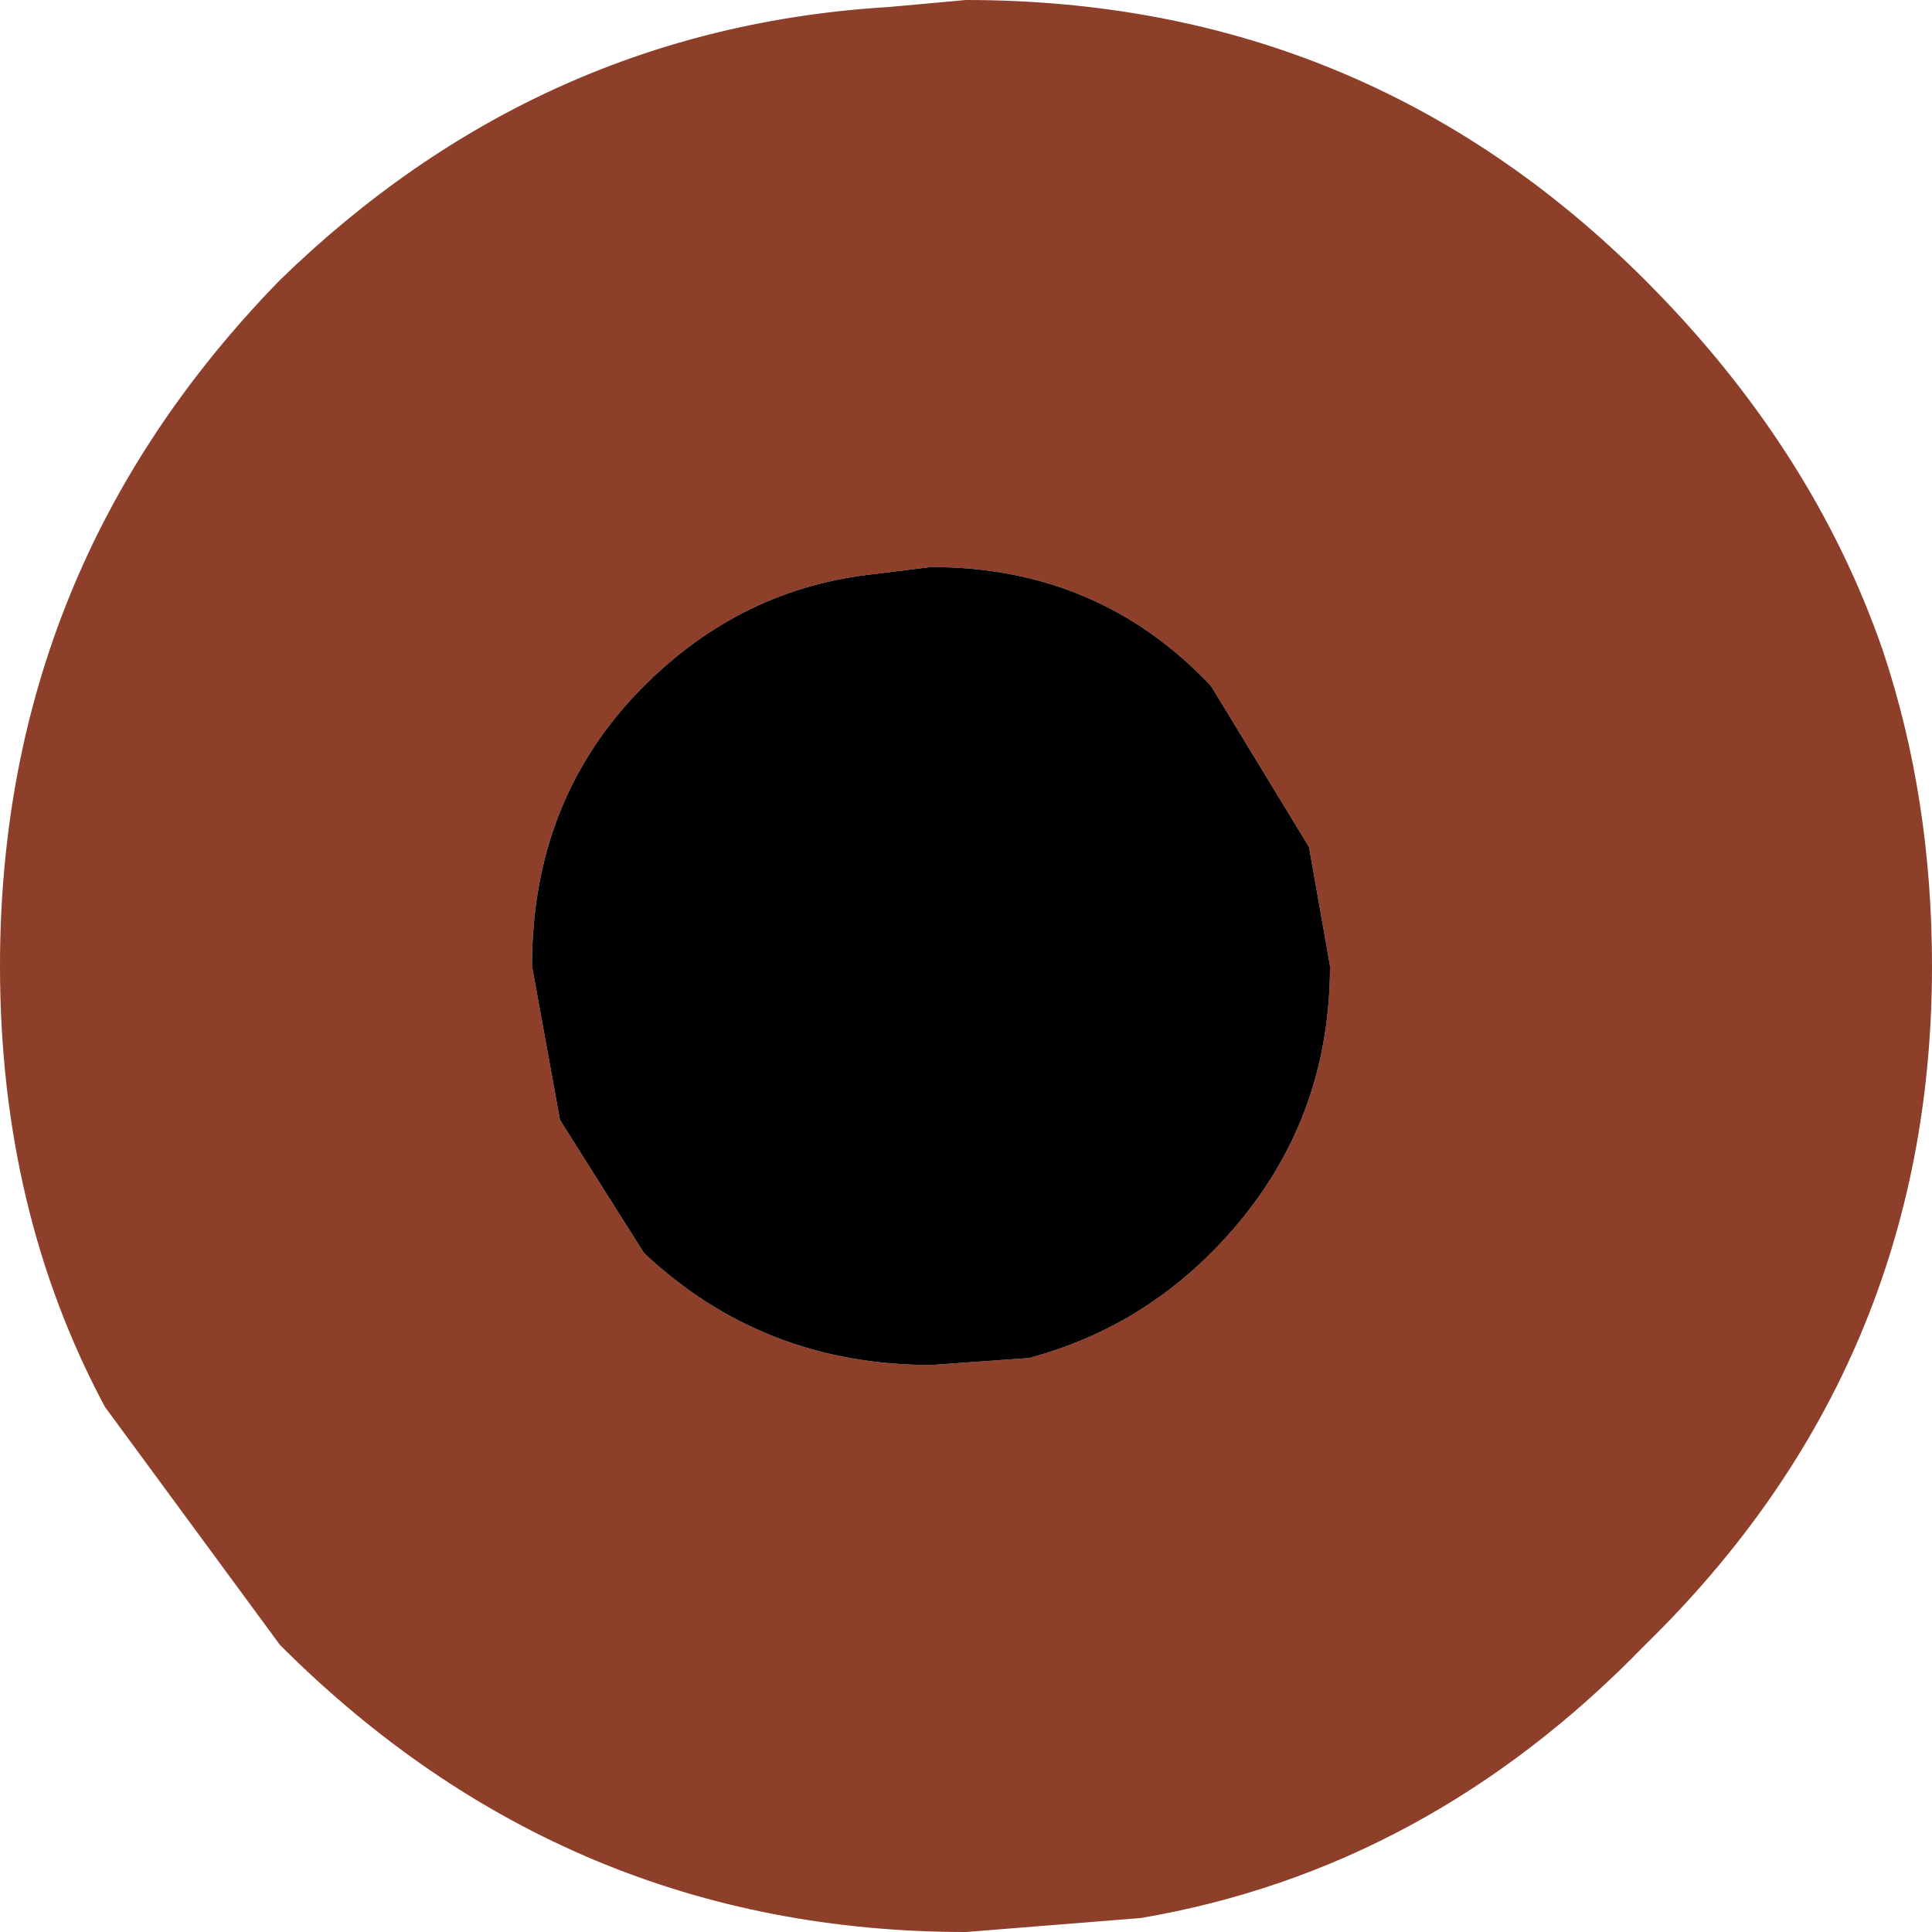
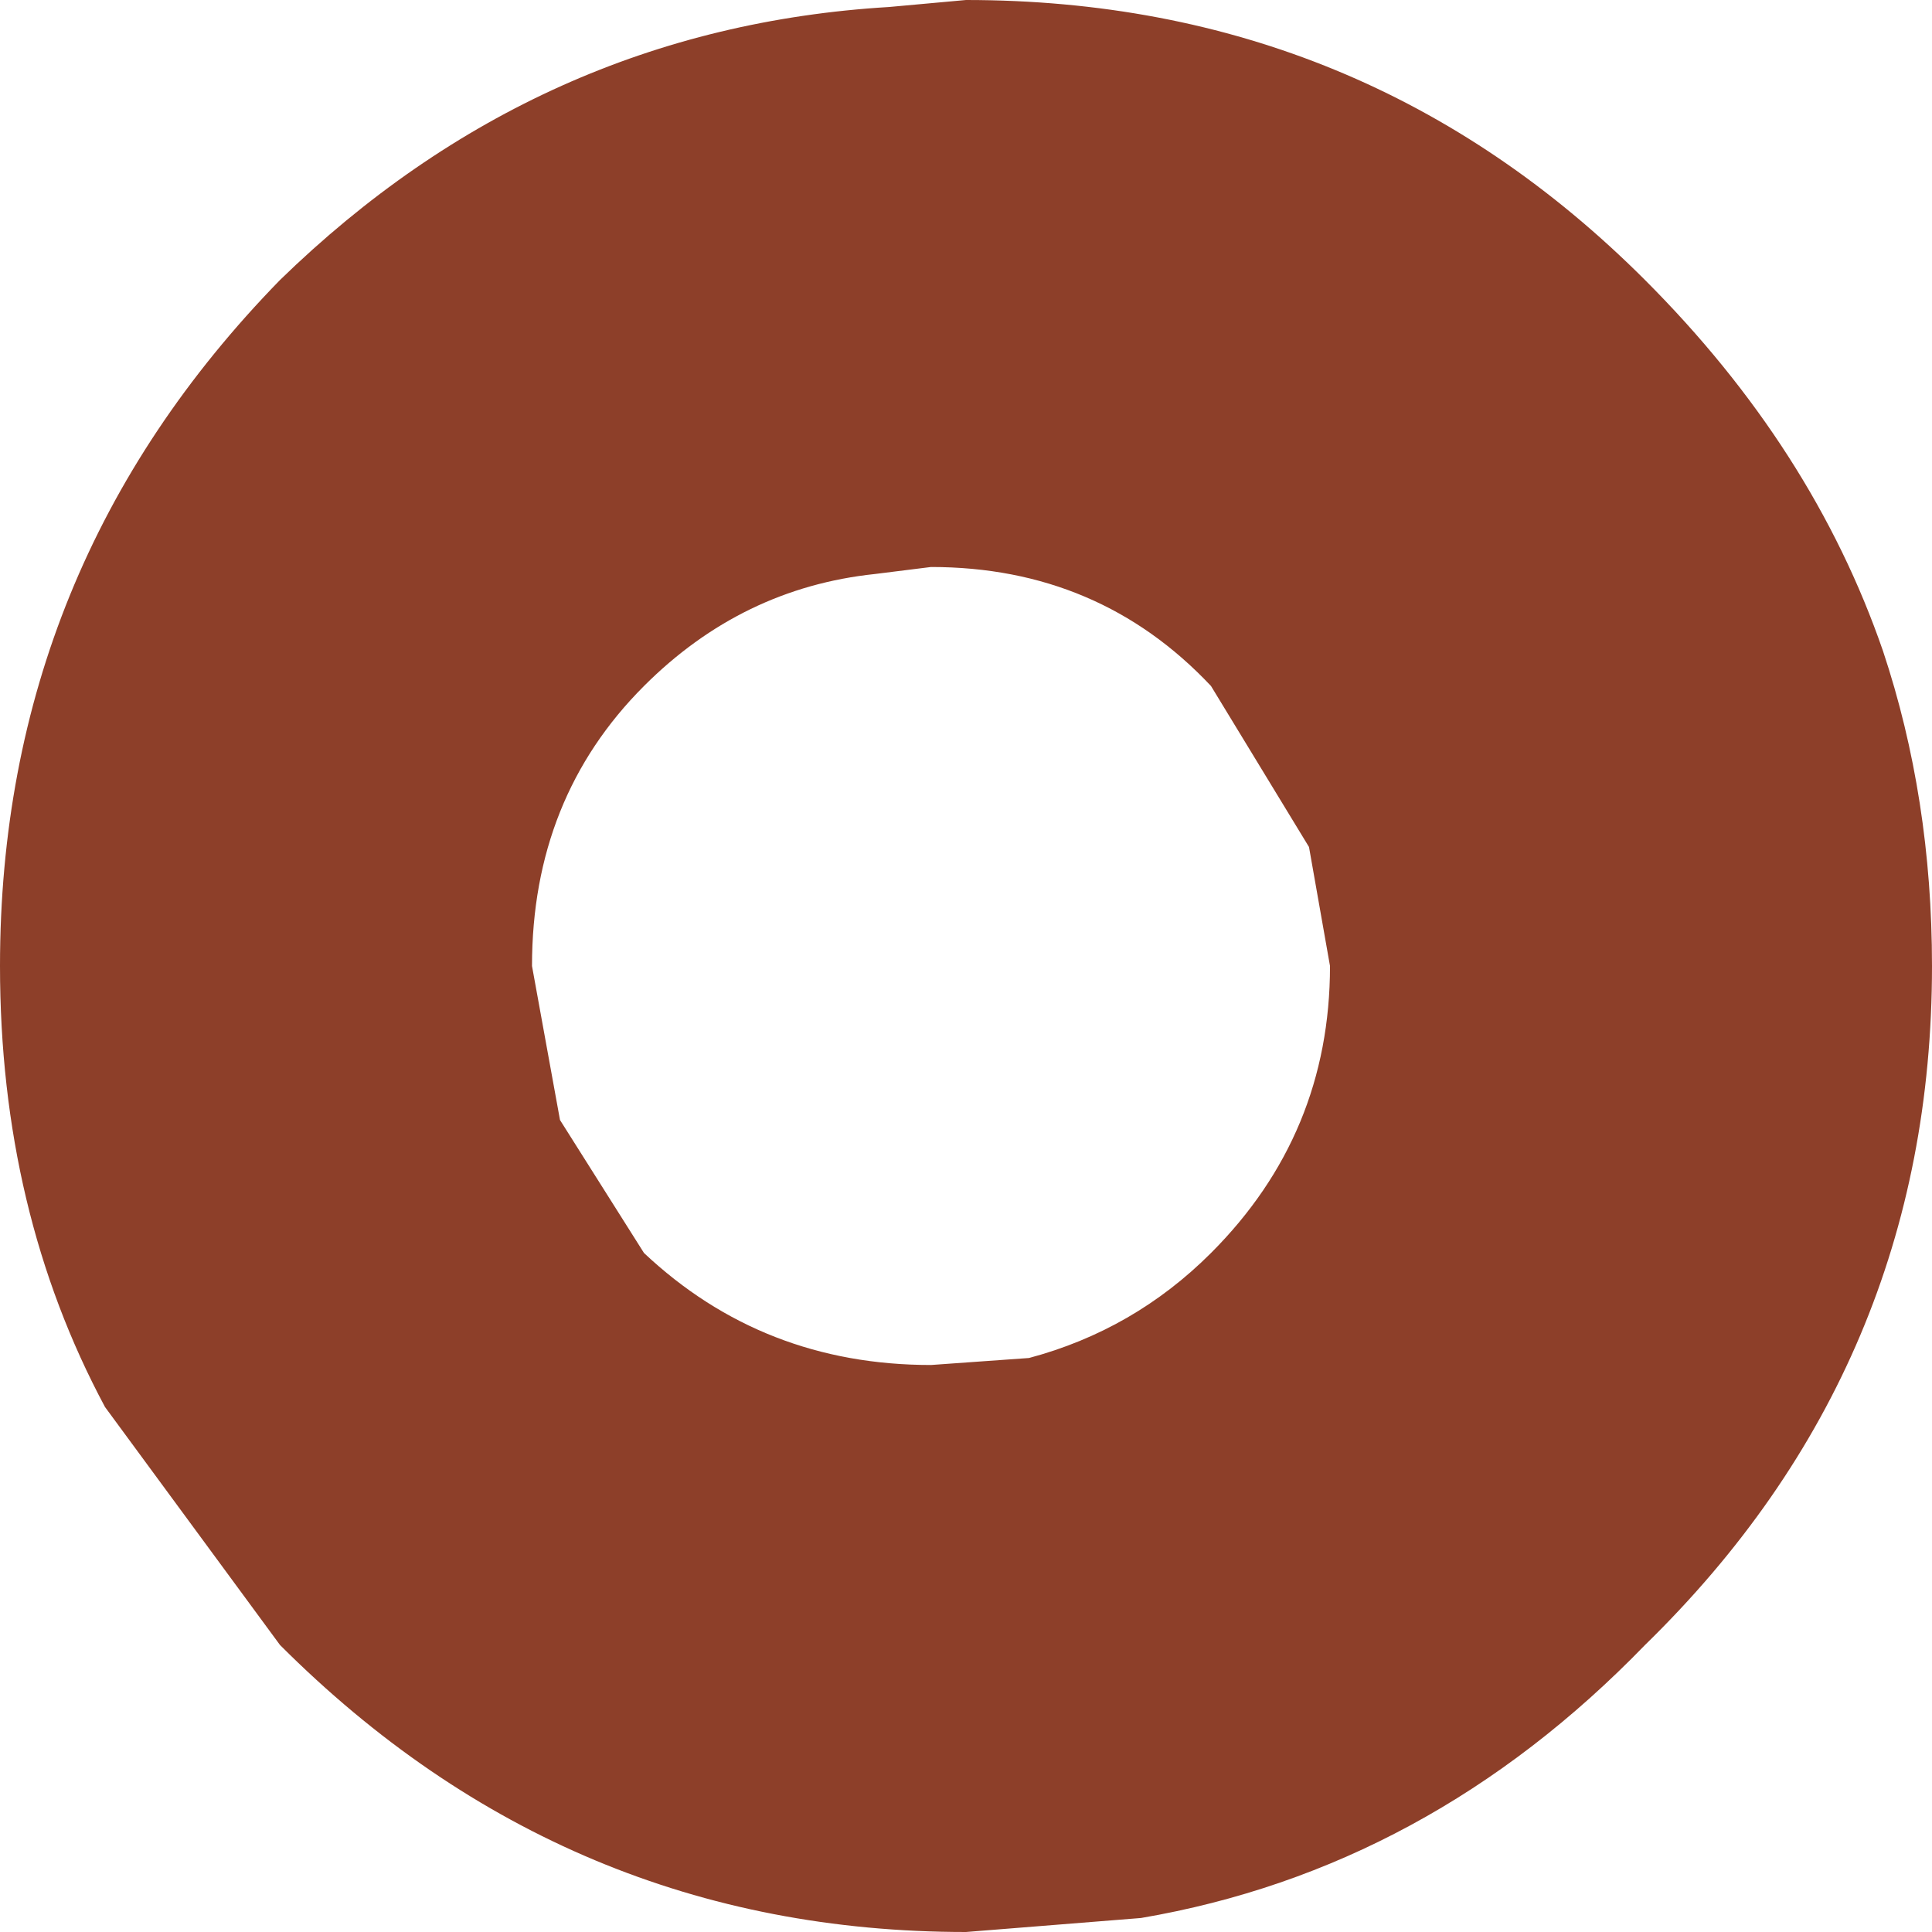
<svg xmlns="http://www.w3.org/2000/svg" height="13.8px" width="13.8px">
  <g transform="matrix(1.0, 0.0, 0.0, 1.0, 6.9, 6.9)">
    <path d="M6.55 -2.25 Q6.9 -1.2 6.9 0.0 6.9 2.85 4.85 4.85 3.3 6.45 1.25 6.8 L0.0 6.9 Q-2.85 6.9 -4.9 4.85 L-6.15 3.15 Q-6.9 1.75 -6.9 0.0 -6.9 -2.85 -4.9 -4.9 -3.05 -6.7 -0.55 -6.85 L0.0 -6.9 Q2.85 -6.9 4.85 -4.9 6.05 -3.7 6.55 -2.25 M2.45 -0.85 L1.75 -2.0 Q0.95 -2.85 -0.25 -2.85 L-0.65 -2.8 Q-1.6 -2.7 -2.3 -2.0 -3.1 -1.2 -3.1 0.0 L-2.9 1.1 -2.3 2.05 Q-1.45 2.85 -0.25 2.85 L0.45 2.8 Q1.2 2.6 1.75 2.05 2.6 1.2 2.6 0.0 L2.45 -0.85" fill="#8d3f29" fill-rule="evenodd" stroke="none" />
-     <path d="M2.45 -0.85 L2.6 0.0 Q2.6 1.2 1.75 2.05 1.2 2.6 0.45 2.8 L-0.25 2.85 Q-1.45 2.85 -2.3 2.05 L-2.9 1.1 -3.1 0.0 Q-3.1 -1.2 -2.3 -2.0 -1.6 -2.7 -0.65 -2.8 L-0.25 -2.85 Q0.95 -2.85 1.75 -2.0 L2.45 -0.85" fill="#000000" fill-rule="evenodd" stroke="none" />
  </g>
</svg>